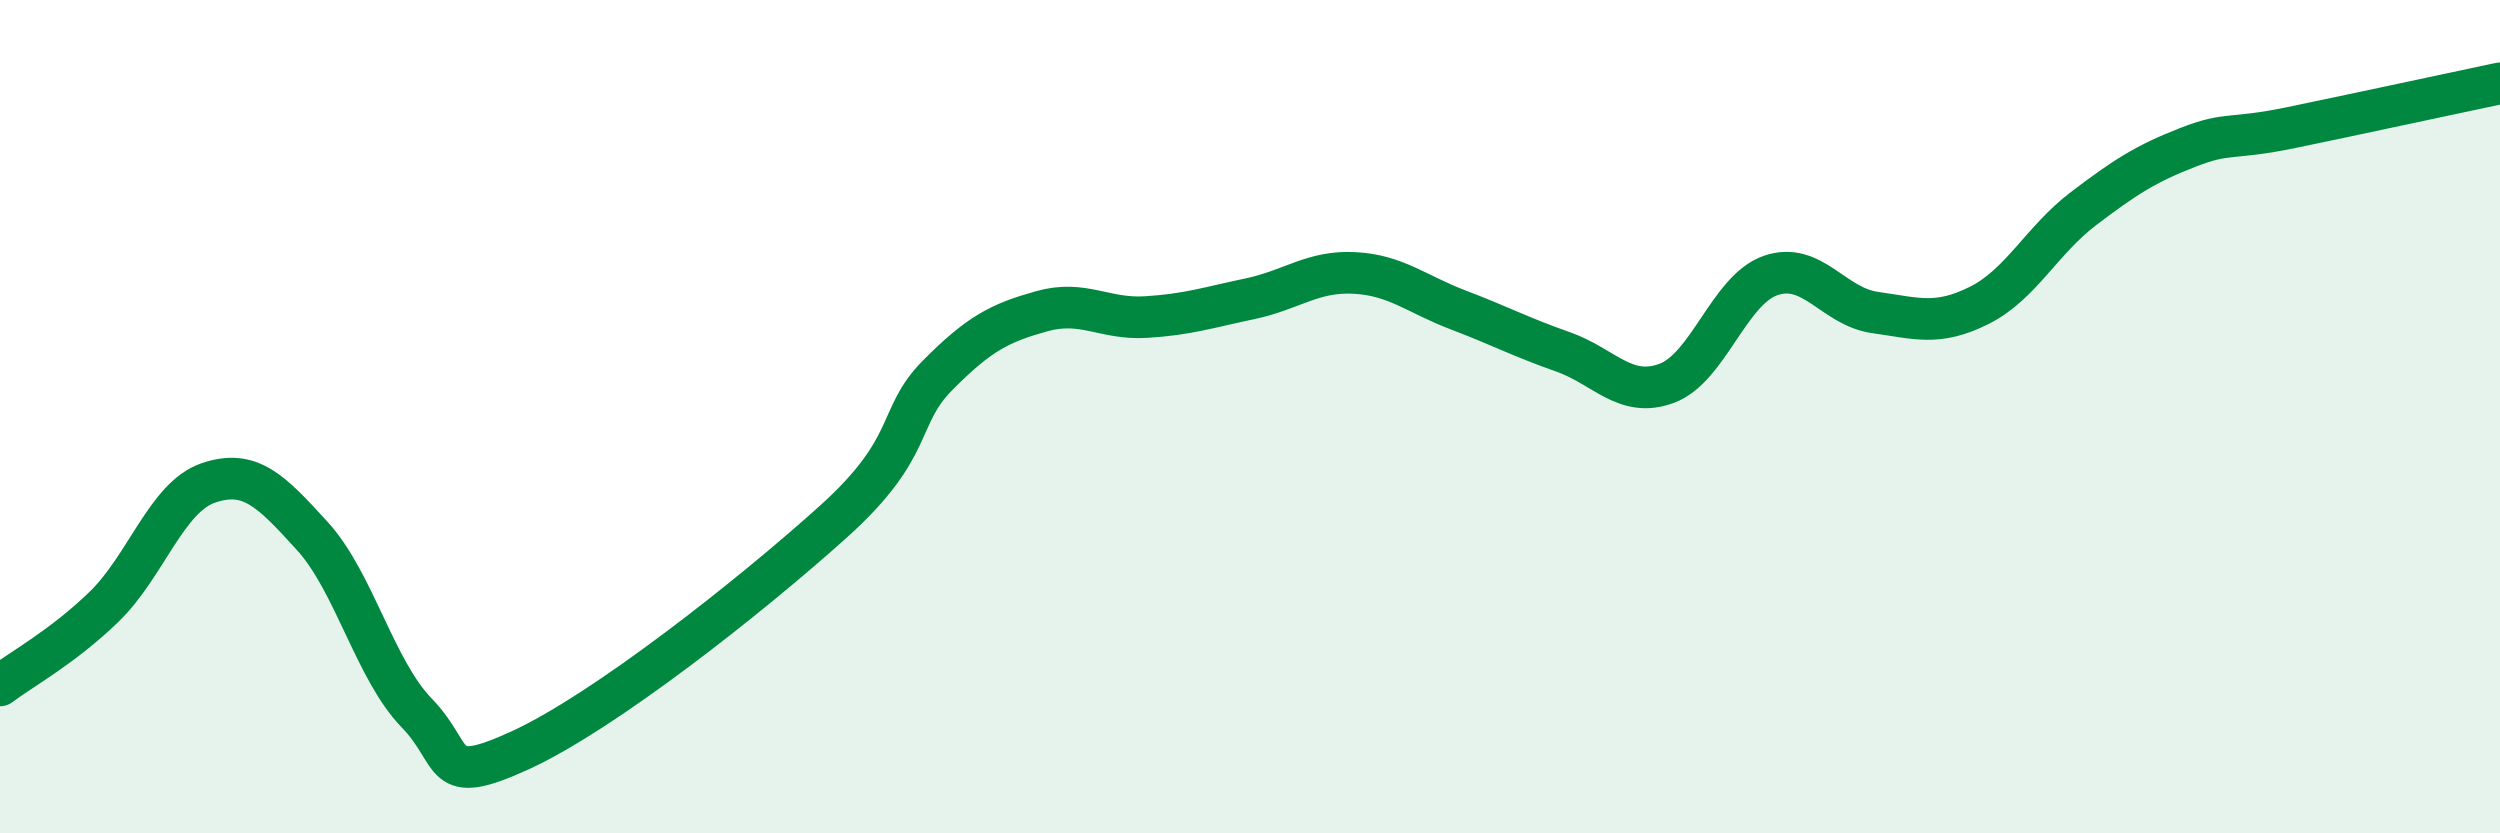
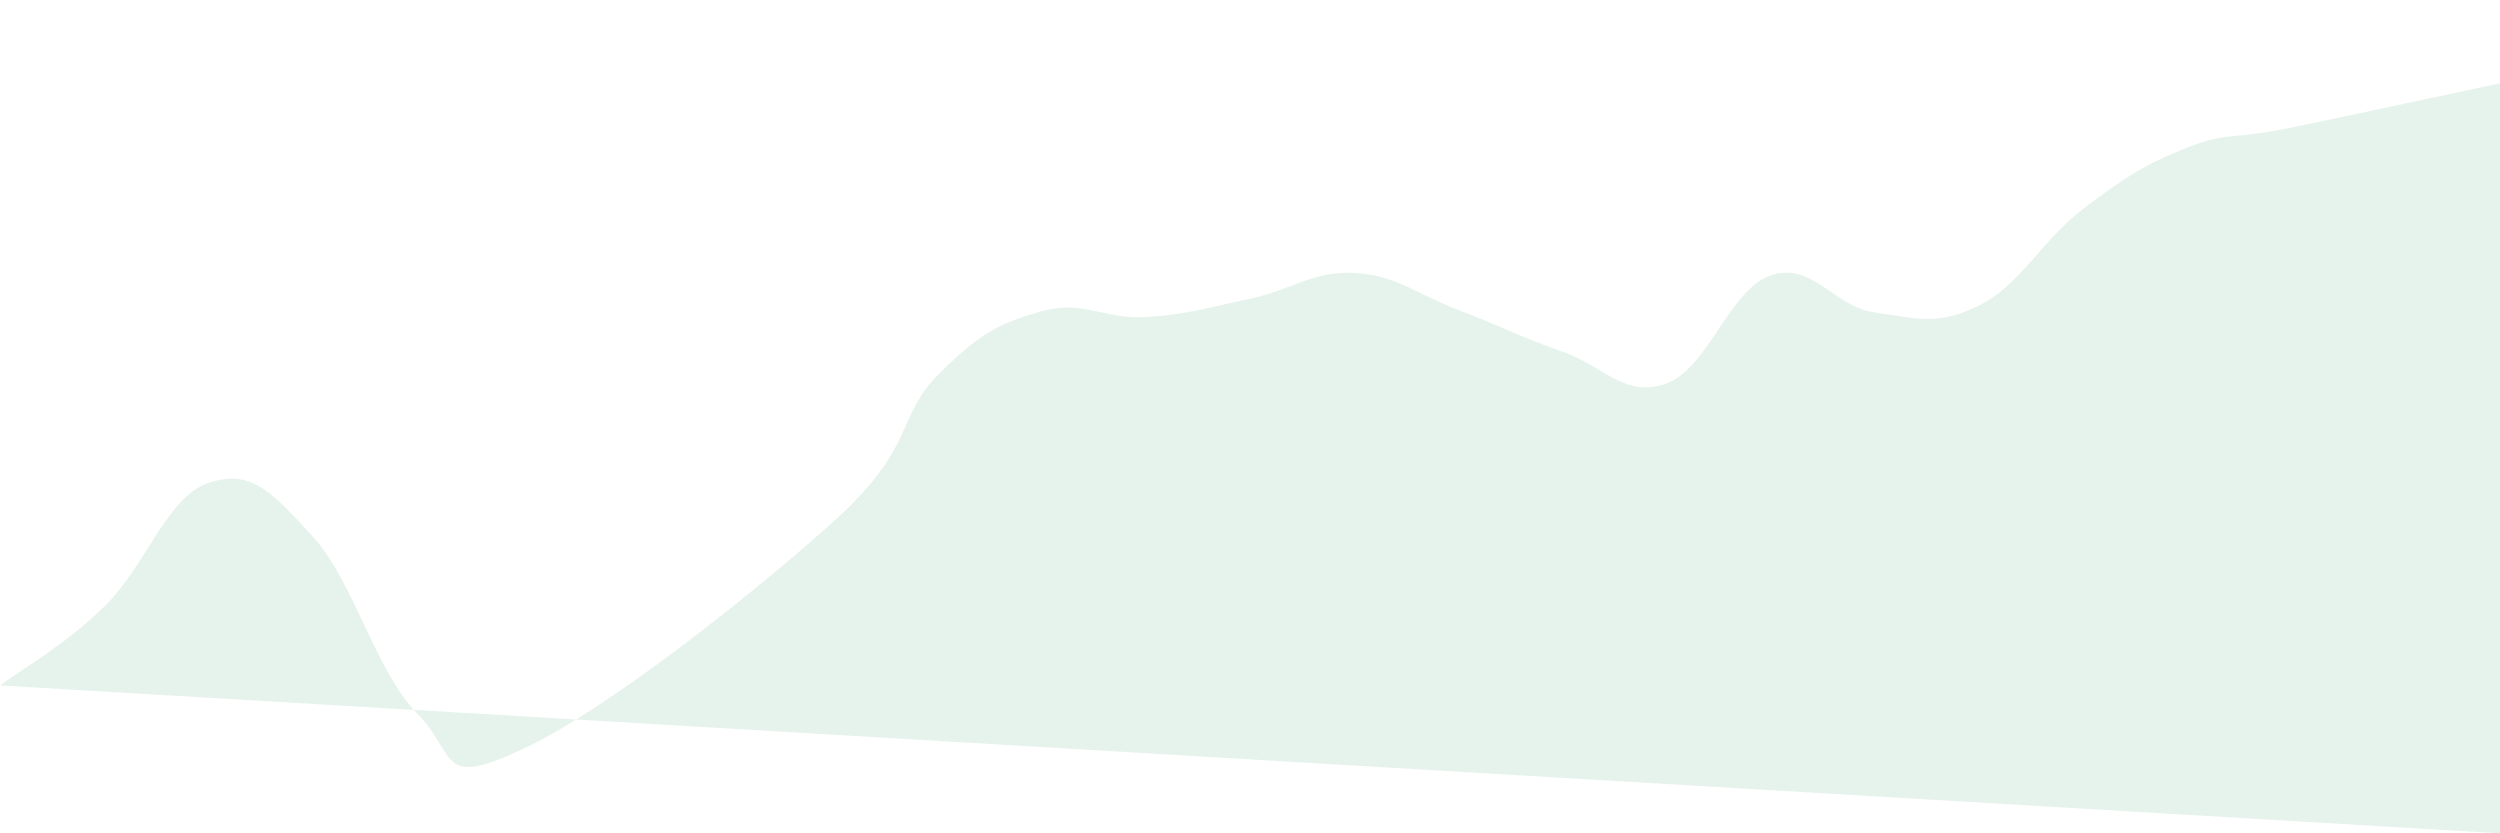
<svg xmlns="http://www.w3.org/2000/svg" width="60" height="20" viewBox="0 0 60 20">
-   <path d="M 0,16.45 C 0.5,16.07 1.5,15.53 2.5,14.56 C 3.5,13.59 4,11.93 5,11.59 C 6,11.25 6.5,11.77 7.5,12.87 C 8.5,13.97 9,16.08 10,17.11 C 11,18.14 10.5,18.92 12.5,18 C 14.5,17.08 18,14.32 20,12.52 C 22,10.72 21.5,10.02 22.5,9.01 C 23.5,8 24,7.75 25,7.47 C 26,7.19 26.5,7.67 27.5,7.61 C 28.5,7.55 29,7.38 30,7.17 C 31,6.96 31.5,6.5 32.5,6.55 C 33.5,6.6 34,7.06 35,7.44 C 36,7.82 36.5,8.09 37.5,8.44 C 38.5,8.79 39,9.57 40,9.2 C 41,8.83 41.5,6.95 42.5,6.61 C 43.5,6.27 44,7.36 45,7.5 C 46,7.64 46.5,7.83 47.5,7.33 C 48.5,6.83 49,5.77 50,5.01 C 51,4.25 51.5,3.93 52.5,3.54 C 53.5,3.15 53.5,3.37 55,3.06 C 56.5,2.75 59,2.21 60,2L60 20L0 20Z" fill="#008740" opacity="0.1" stroke-linecap="round" stroke-linejoin="round" />
-   <path d="M 0,16.45 C 0.5,16.07 1.5,15.53 2.5,14.56 C 3.5,13.59 4,11.93 5,11.59 C 6,11.25 6.5,11.77 7.5,12.87 C 8.5,13.97 9,16.08 10,17.11 C 11,18.14 10.5,18.92 12.5,18 C 14.5,17.08 18,14.32 20,12.52 C 22,10.72 21.5,10.02 22.5,9.01 C 23.5,8 24,7.75 25,7.47 C 26,7.19 26.5,7.67 27.5,7.61 C 28.5,7.55 29,7.38 30,7.17 C 31,6.96 31.5,6.5 32.5,6.55 C 33.5,6.6 34,7.06 35,7.44 C 36,7.82 36.5,8.09 37.5,8.44 C 38.5,8.79 39,9.57 40,9.2 C 41,8.83 41.5,6.95 42.5,6.61 C 43.5,6.27 44,7.36 45,7.5 C 46,7.64 46.5,7.83 47.5,7.33 C 48.5,6.83 49,5.77 50,5.01 C 51,4.25 51.5,3.93 52.5,3.54 C 53.5,3.15 53.5,3.37 55,3.06 C 56.5,2.75 59,2.21 60,2" stroke="#008740" stroke-width="1" fill="none" stroke-linecap="round" stroke-linejoin="round" />
+   <path d="M 0,16.45 C 0.5,16.07 1.5,15.53 2.5,14.56 C 3.5,13.59 4,11.93 5,11.59 C 6,11.25 6.5,11.77 7.5,12.87 C 8.5,13.97 9,16.08 10,17.11 C 11,18.14 10.5,18.92 12.5,18 C 14.5,17.08 18,14.32 20,12.52 C 22,10.72 21.5,10.02 22.5,9.01 C 23.5,8 24,7.75 25,7.47 C 26,7.19 26.5,7.67 27.5,7.61 C 28.5,7.55 29,7.38 30,7.17 C 31,6.96 31.5,6.5 32.5,6.55 C 33.5,6.6 34,7.06 35,7.44 C 36,7.82 36.5,8.09 37.5,8.44 C 38.5,8.79 39,9.57 40,9.2 C 41,8.83 41.5,6.95 42.5,6.61 C 43.5,6.27 44,7.36 45,7.5 C 46,7.64 46.5,7.83 47.5,7.33 C 48.5,6.83 49,5.77 50,5.01 C 51,4.25 51.5,3.93 52.5,3.54 C 53.5,3.15 53.5,3.37 55,3.06 C 56.5,2.75 59,2.21 60,2L60 20Z" fill="#008740" opacity="0.1" stroke-linecap="round" stroke-linejoin="round" />
</svg>